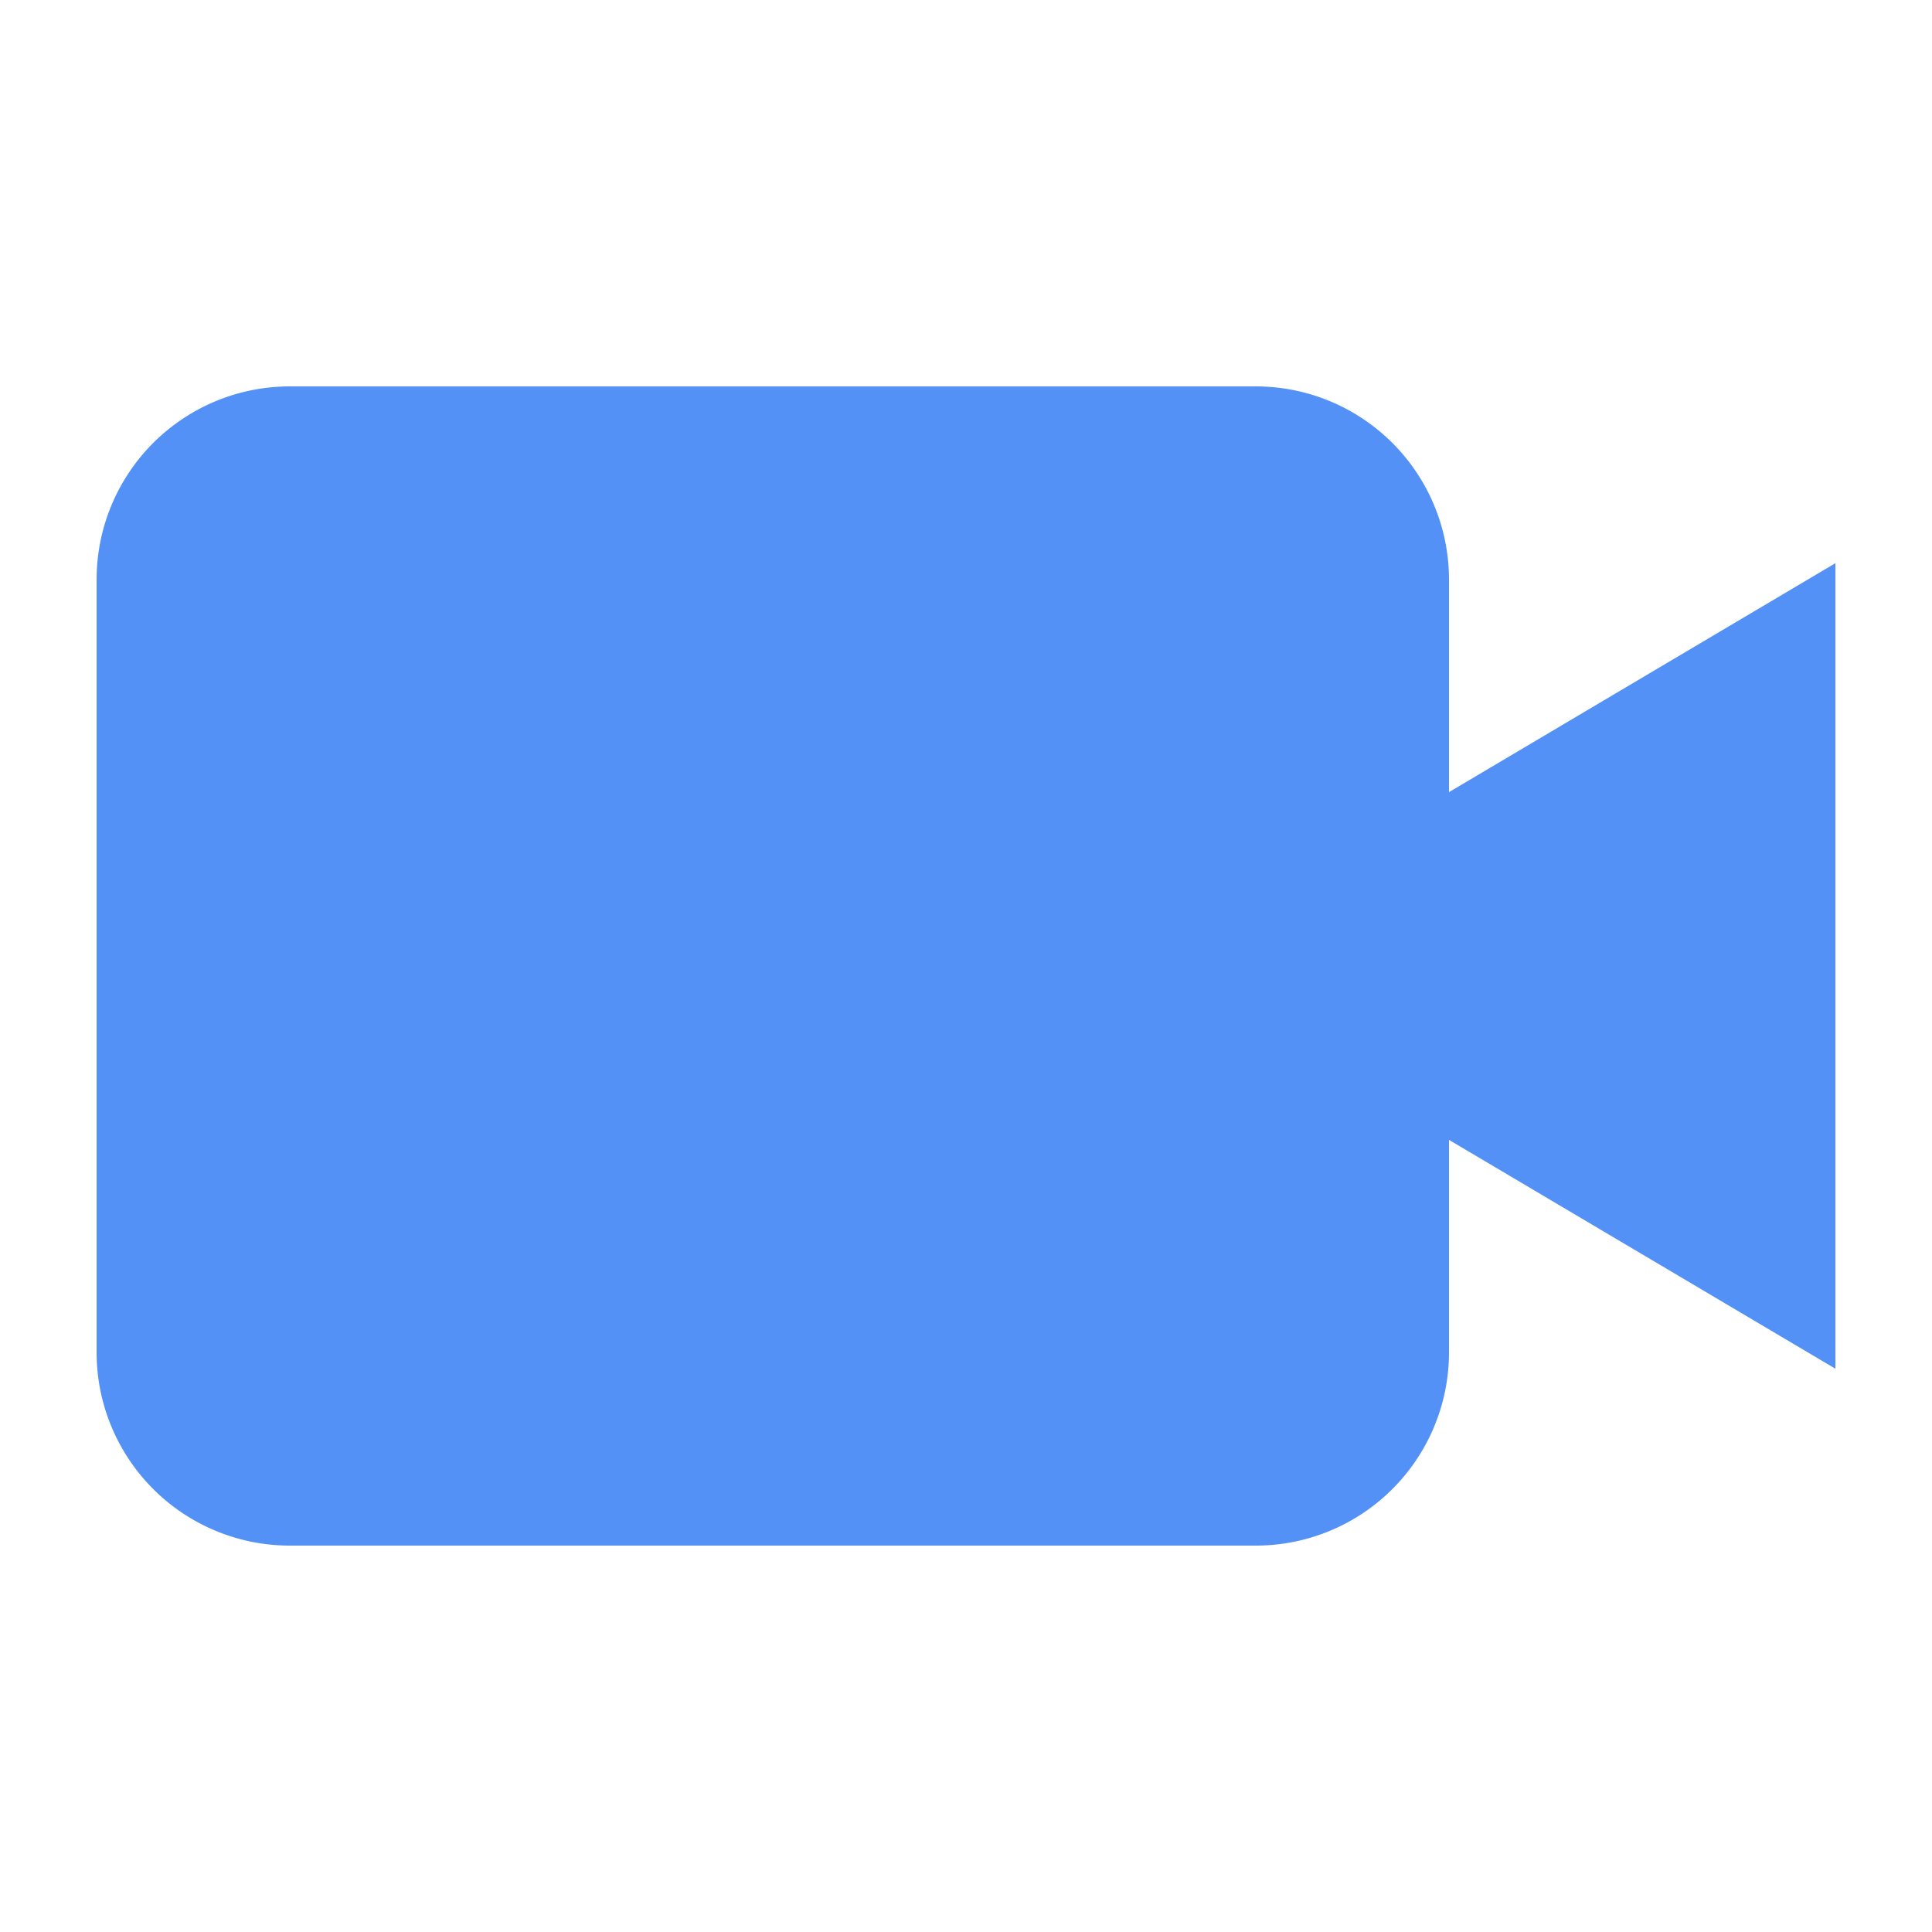
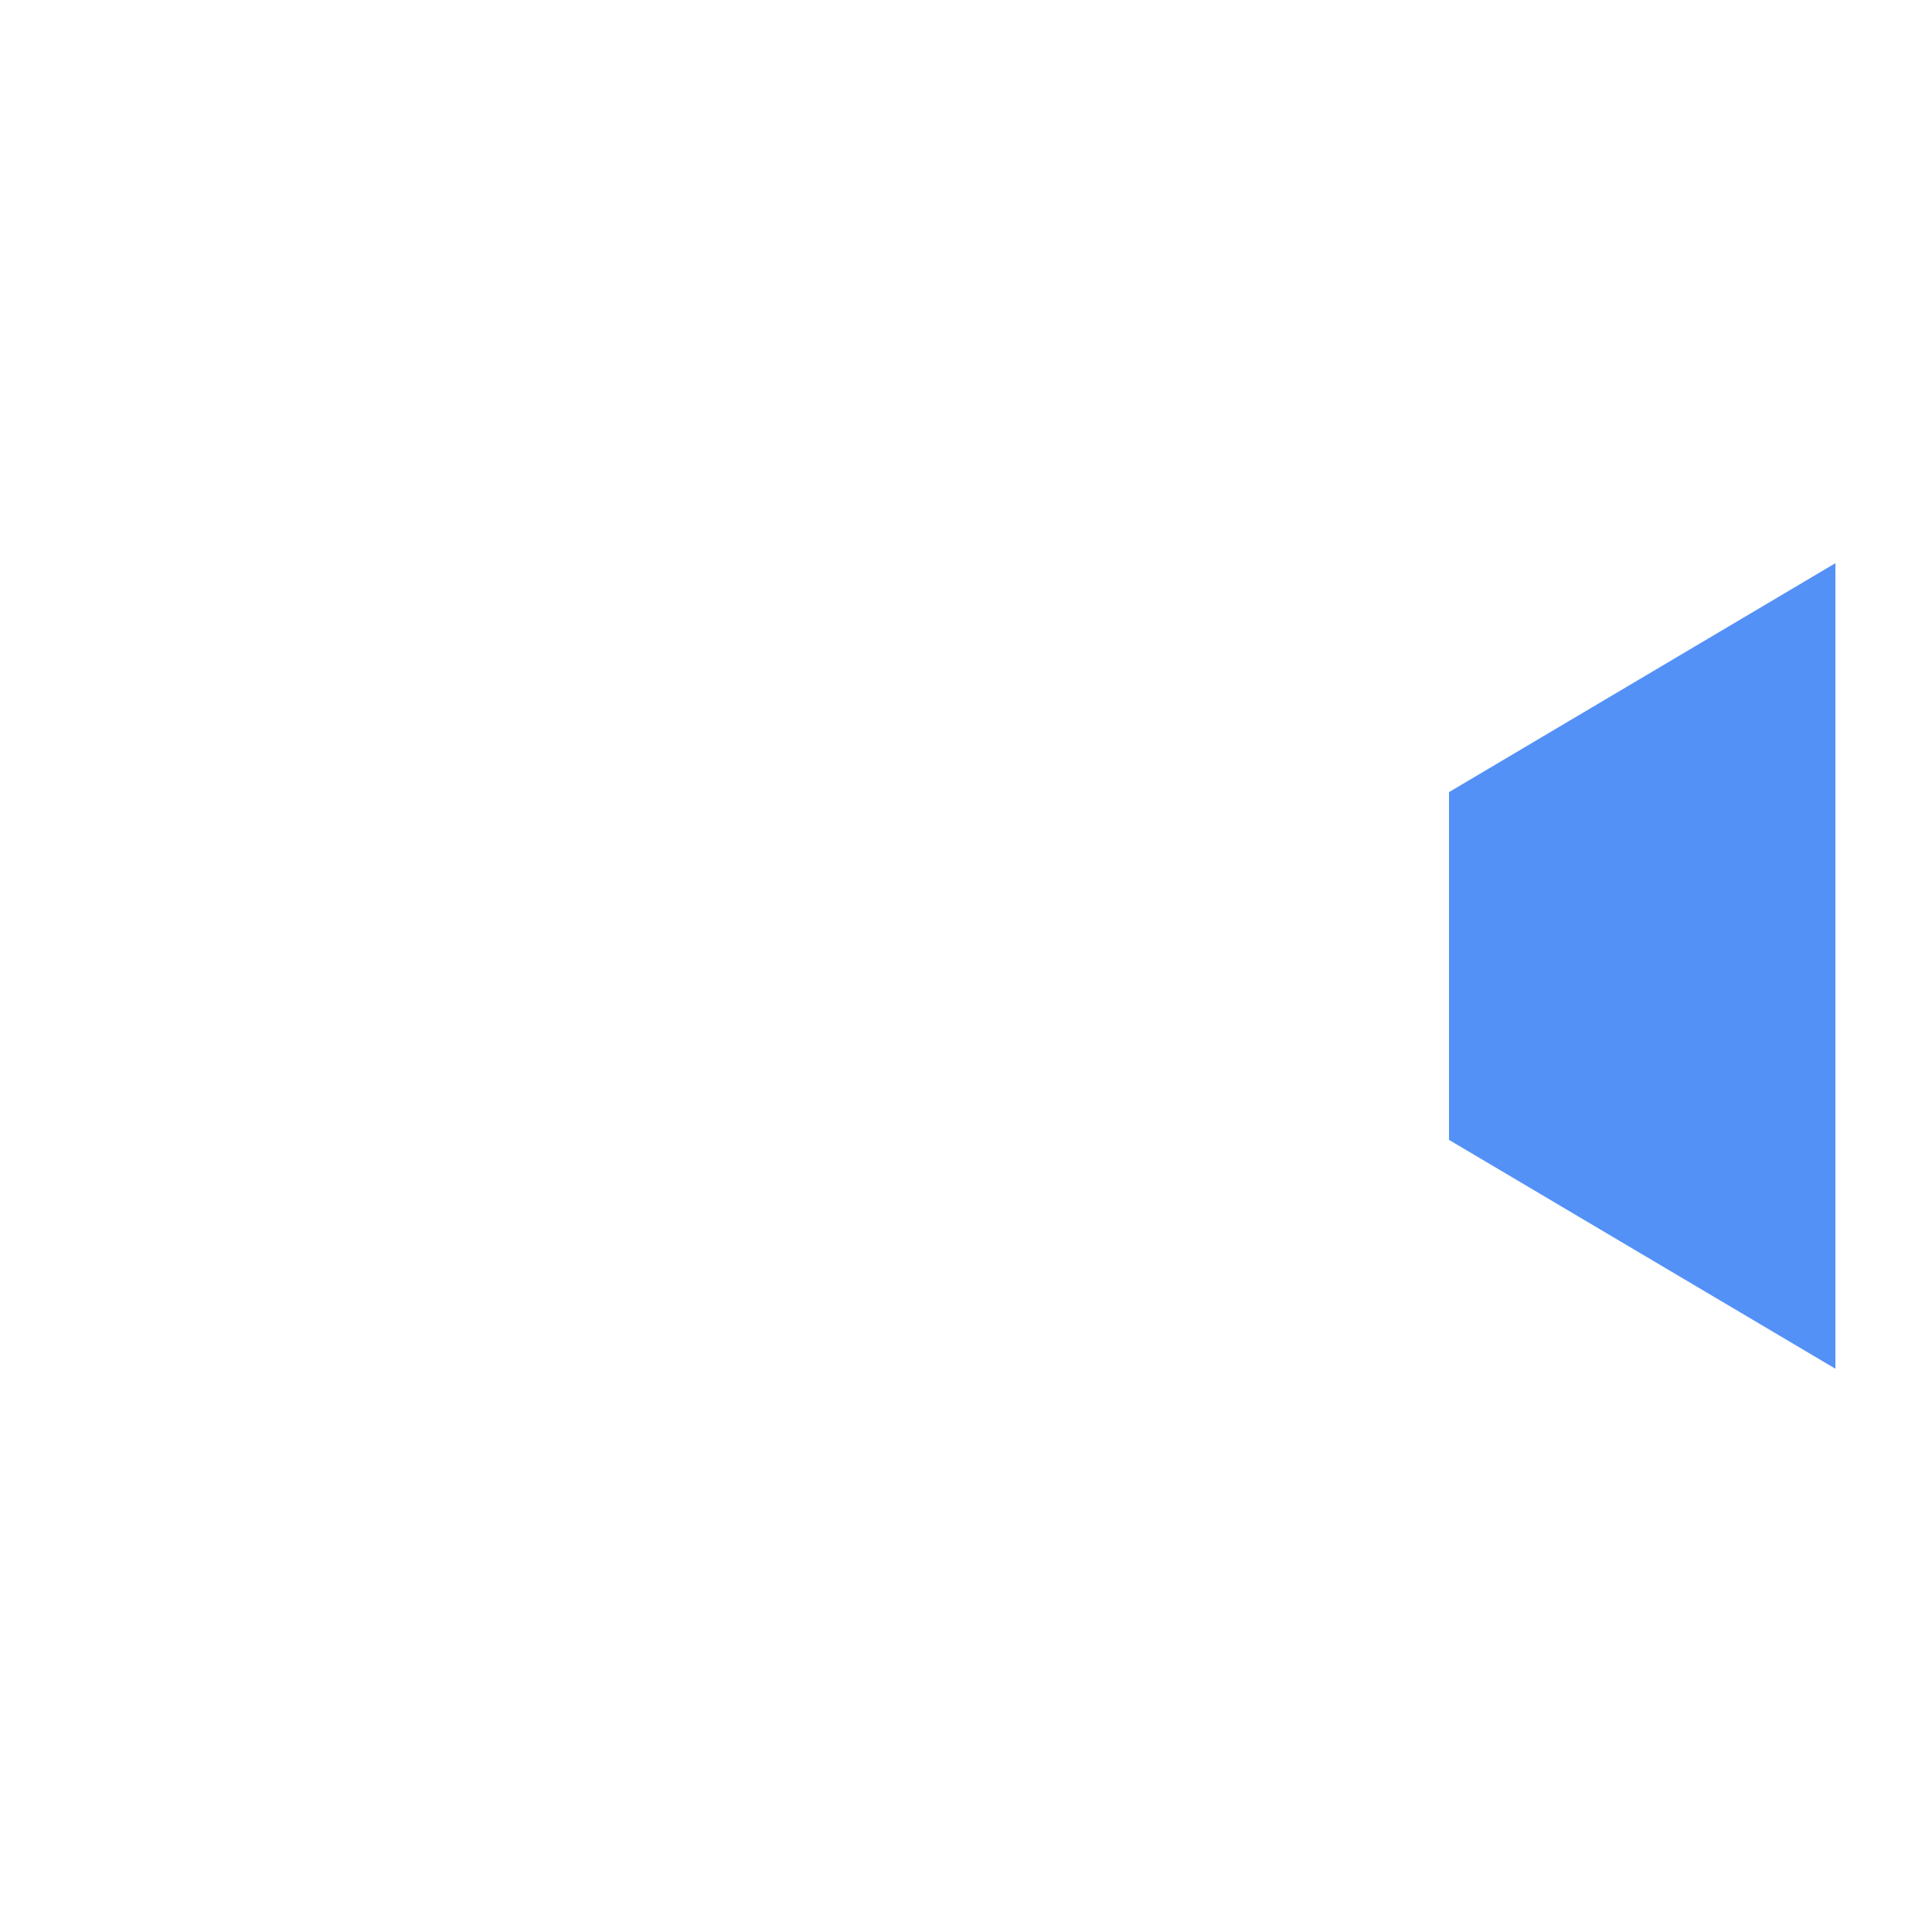
<svg xmlns="http://www.w3.org/2000/svg" width="20" height="20" fill="#5491f7">
-   <path d="M13 4H3a2 2 0 0 0-2 2v8a2 2 0 0 0 2 2h10a2 2 0 0 0 2-2V6a2 2 0 0 0-2-2z" />
  <path fill-rule="evenodd" d="M15 8.2v3.6l4 2.369V5.83L15 8.2z" />
</svg>